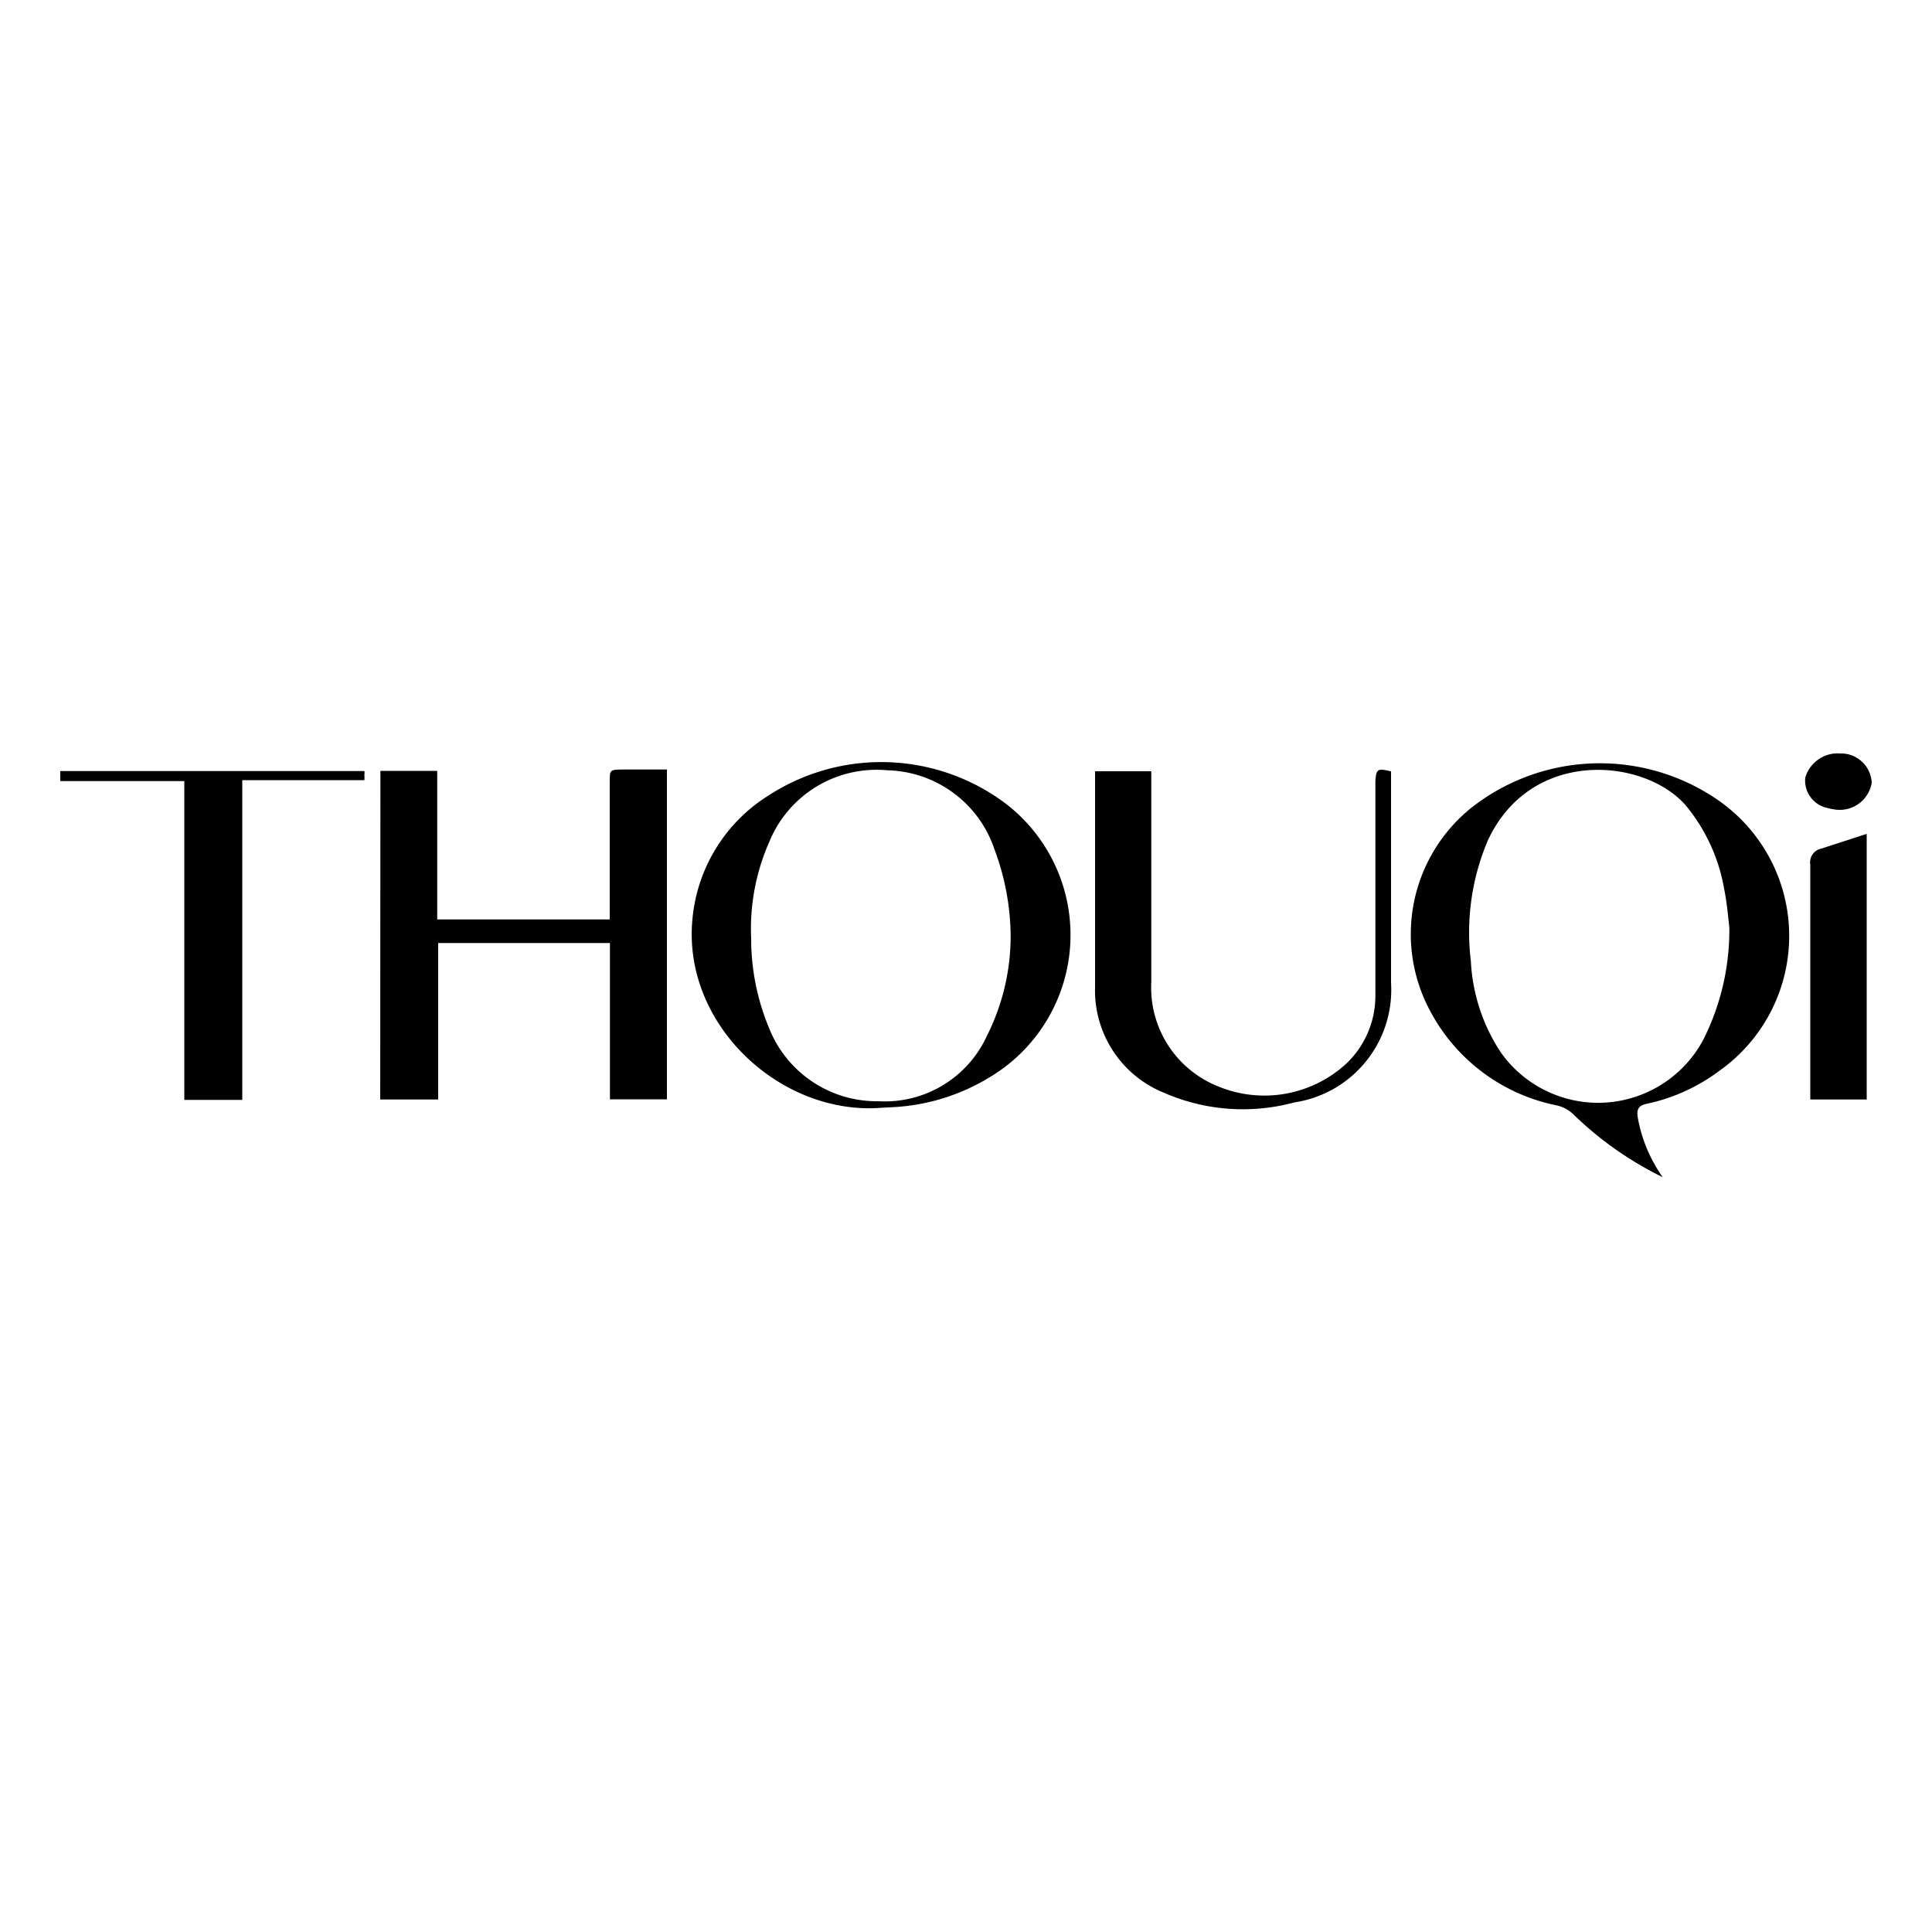
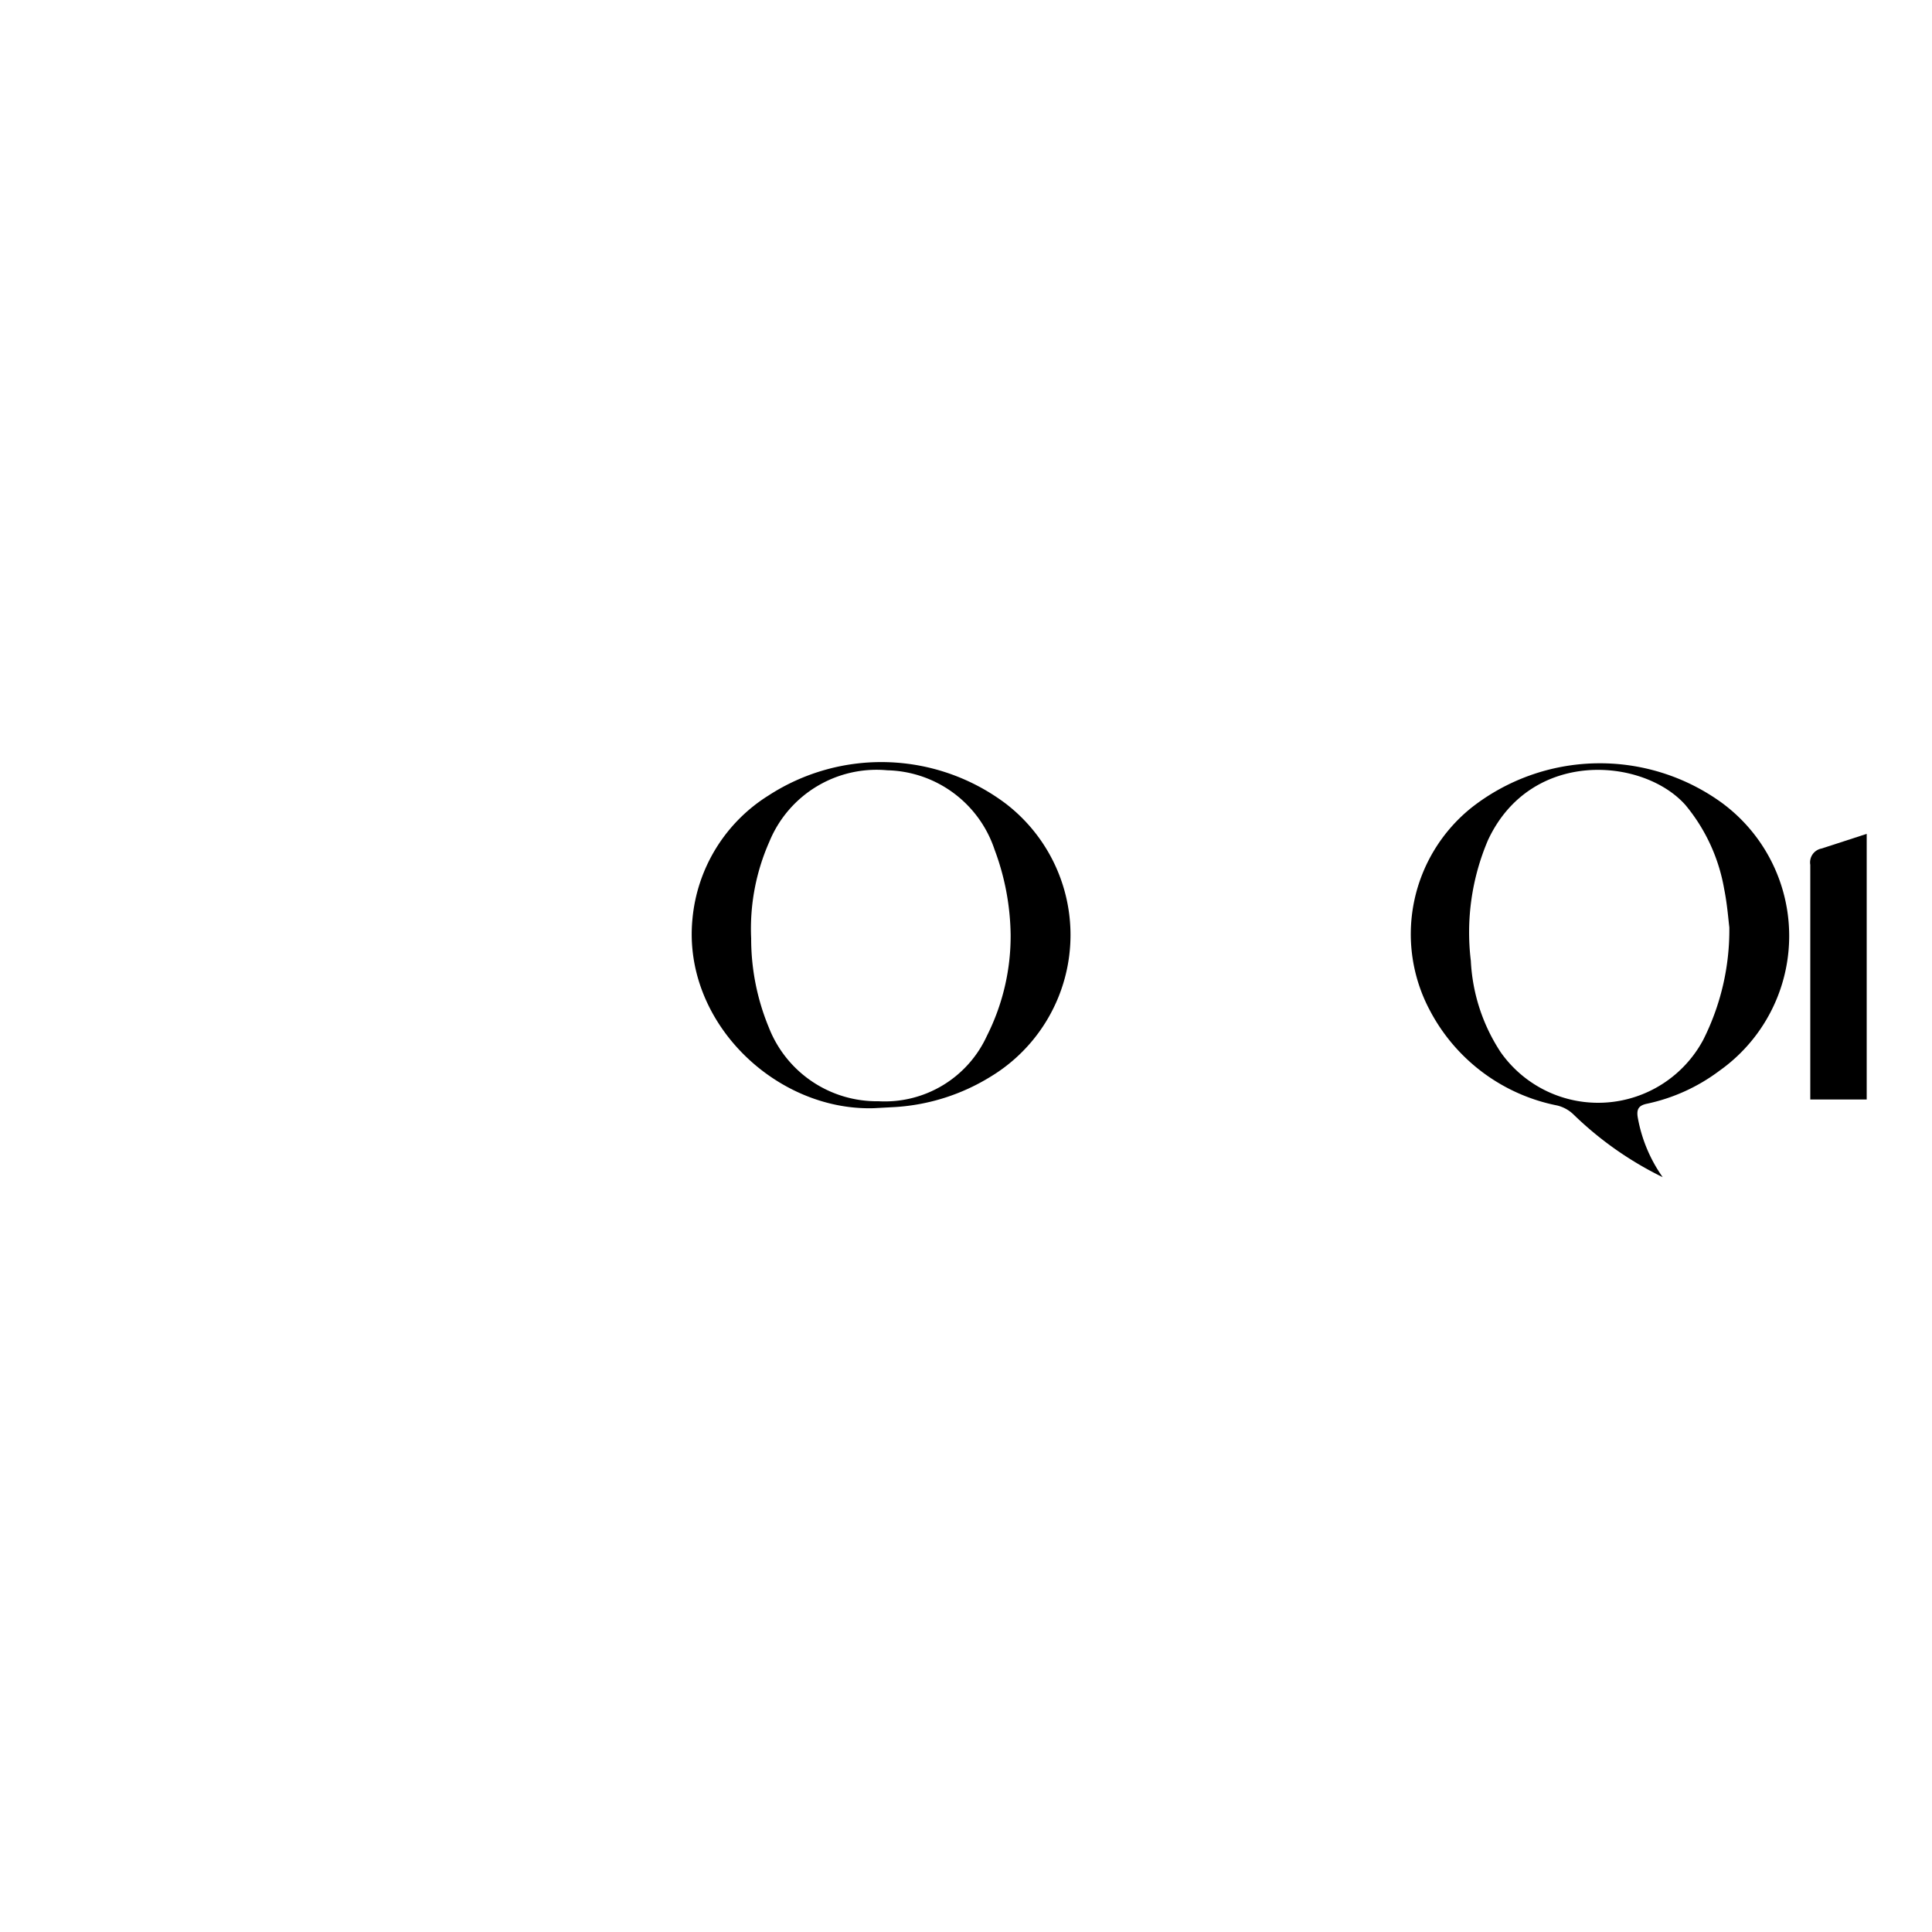
<svg xmlns="http://www.w3.org/2000/svg" id="Layer_1" data-name="Layer 1" width="100" height="100" viewBox="0 0 100 100">
-   <path d="M19.69,39.9h2.94v7.69h8.93v-.51q0-3.31,0-6.62c0-.6,0-.62.63-.63h2.33V56.9H31.57V48.81H22.68v8.1h-3Z" />
  <path d="M86.06,60.93a17.84,17.84,0,0,1-4.6-3.23,1.84,1.84,0,0,0-.86-.48A9.53,9.53,0,0,1,74,52.28,8.39,8.39,0,0,1,76.17,41.8a10.76,10.76,0,0,1,12.92-.27A8.55,8.55,0,0,1,89,55.42a9.53,9.53,0,0,1-3.76,1.71c-.43.09-.54.29-.47.71A7.68,7.68,0,0,0,86.06,60.93ZM89.51,48c-.05-.4-.11-1.21-.27-2a9.26,9.26,0,0,0-2-4.33c-2.18-2.46-8-2.94-10.22,1.81a12.16,12.16,0,0,0-.89,6.25,9.43,9.43,0,0,0,1.55,4.74,6.17,6.17,0,0,0,10.48-.65A12.63,12.63,0,0,0,89.51,48Z" />
  <path d="M45.23,57.36c-5.08.15-9.9-4.46-9.39-9.78a8.44,8.44,0,0,1,3.93-6.4,10.72,10.72,0,0,1,12.28.41,8.57,8.57,0,0,1-.78,14.14,10.65,10.65,0,0,1-4.93,1.57Zm7.08-9a13,13,0,0,0-.83-4.38,6,6,0,0,0-5.55-4.11,6,6,0,0,0-6.11,3.7,11.11,11.11,0,0,0-.94,5,12,12,0,0,0,.91,4.6A6,6,0,0,0,45.47,57a5.81,5.81,0,0,0,5.61-3.38A11.48,11.48,0,0,0,52.31,48.31Z" />
-   <path d="M72,39.93v.62c0,3.44,0,6.88,0,10.32a5.89,5.89,0,0,1-5,6.19,10.2,10.2,0,0,1-6.78-.51,5.71,5.71,0,0,1-3.54-5.45c0-3.57,0-7.13,0-10.69,0-.15,0-.31,0-.49h2.91c0,.21,0,.43,0,.66V50.85A5.5,5.5,0,0,0,63,56.21,6.26,6.26,0,0,0,69.74,55a4.84,4.84,0,0,0,1.45-3.45c0-3.56,0-7.13,0-10.69v-.42C71.23,39.8,71.3,39.75,72,39.93Z" />
-   <path d="M12.54,56.93h-3V40.43H3.12l0-.52H18.86a.65.65,0,0,1,0,.21,1.58,1.58,0,0,1,0,.26H12.54Z" />
  <path d="M96.62,43.16V56.91H93.7c0-.16,0-.32,0-.48,0-3.89,0-7.78,0-11.67a.73.73,0,0,1,.58-.84C95,43.69,95.79,43.43,96.62,43.16Z" />
-   <path d="M95.05,41.91a3.45,3.45,0,0,1-.51-.1,1.45,1.45,0,0,1-1.1-1.56A1.75,1.75,0,0,1,95.27,39h.09a1.59,1.59,0,0,1,1.52,1.52A1.68,1.68,0,0,1,95.05,41.91Z" />
</svg>